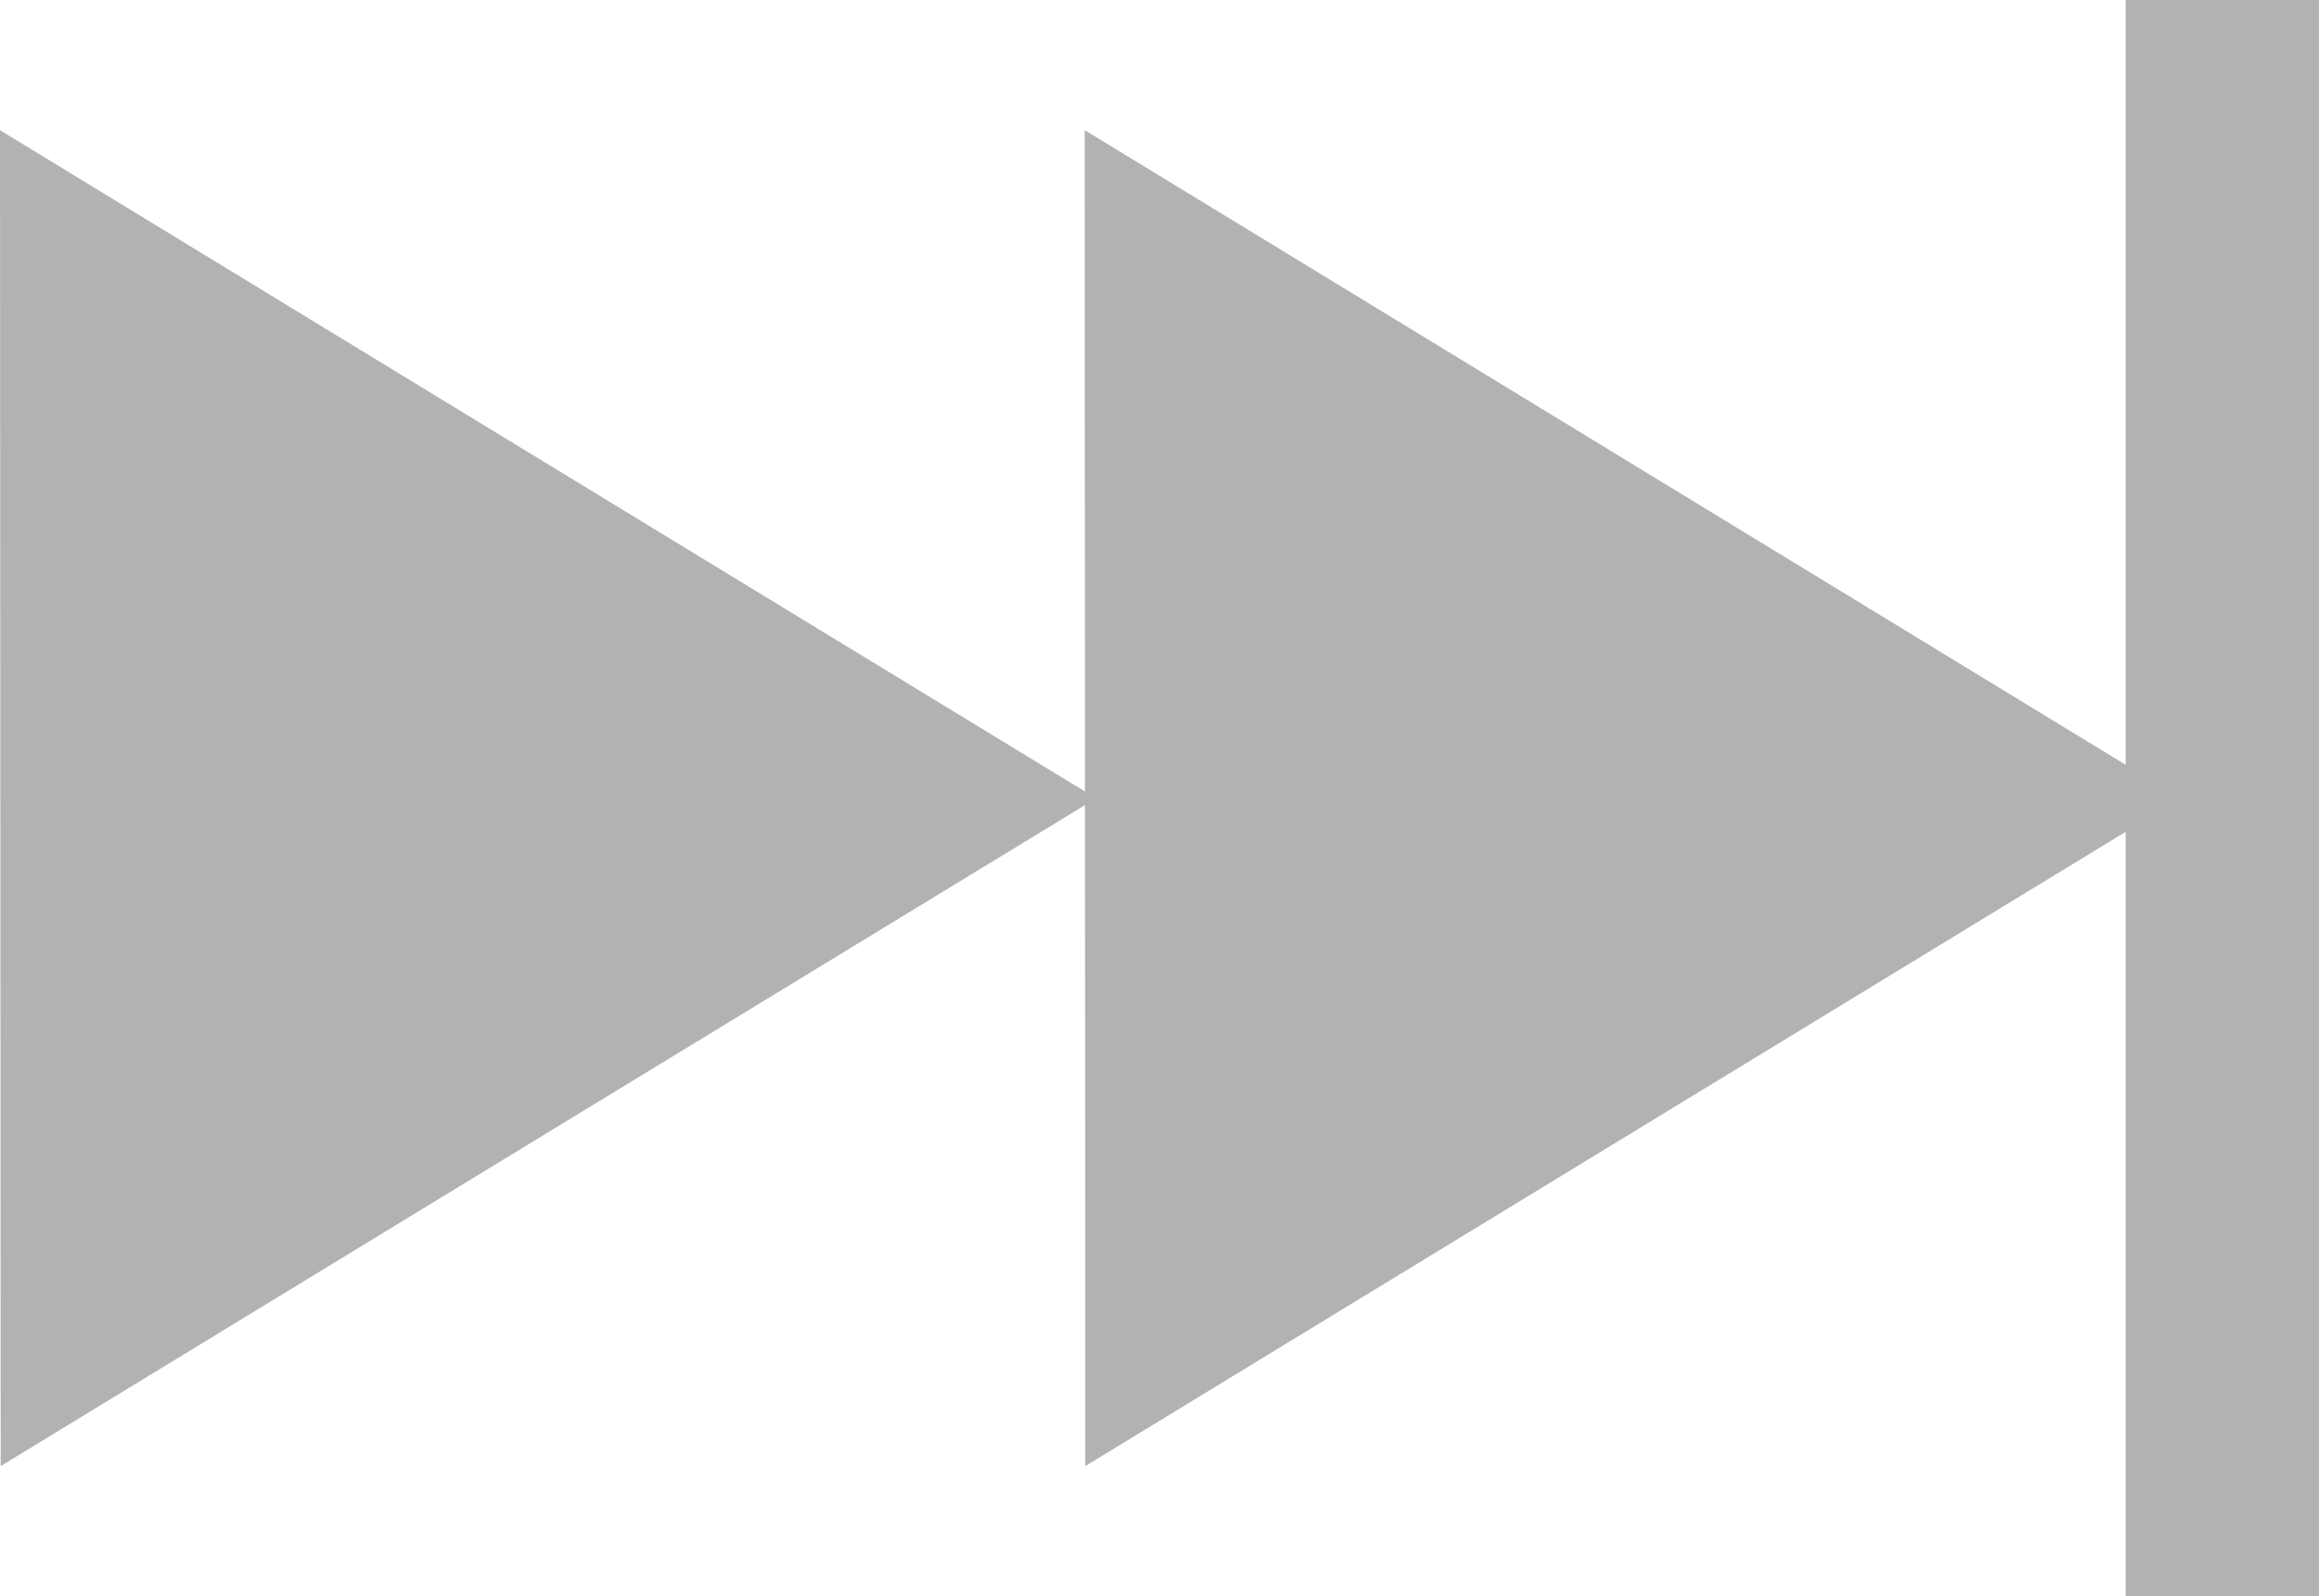
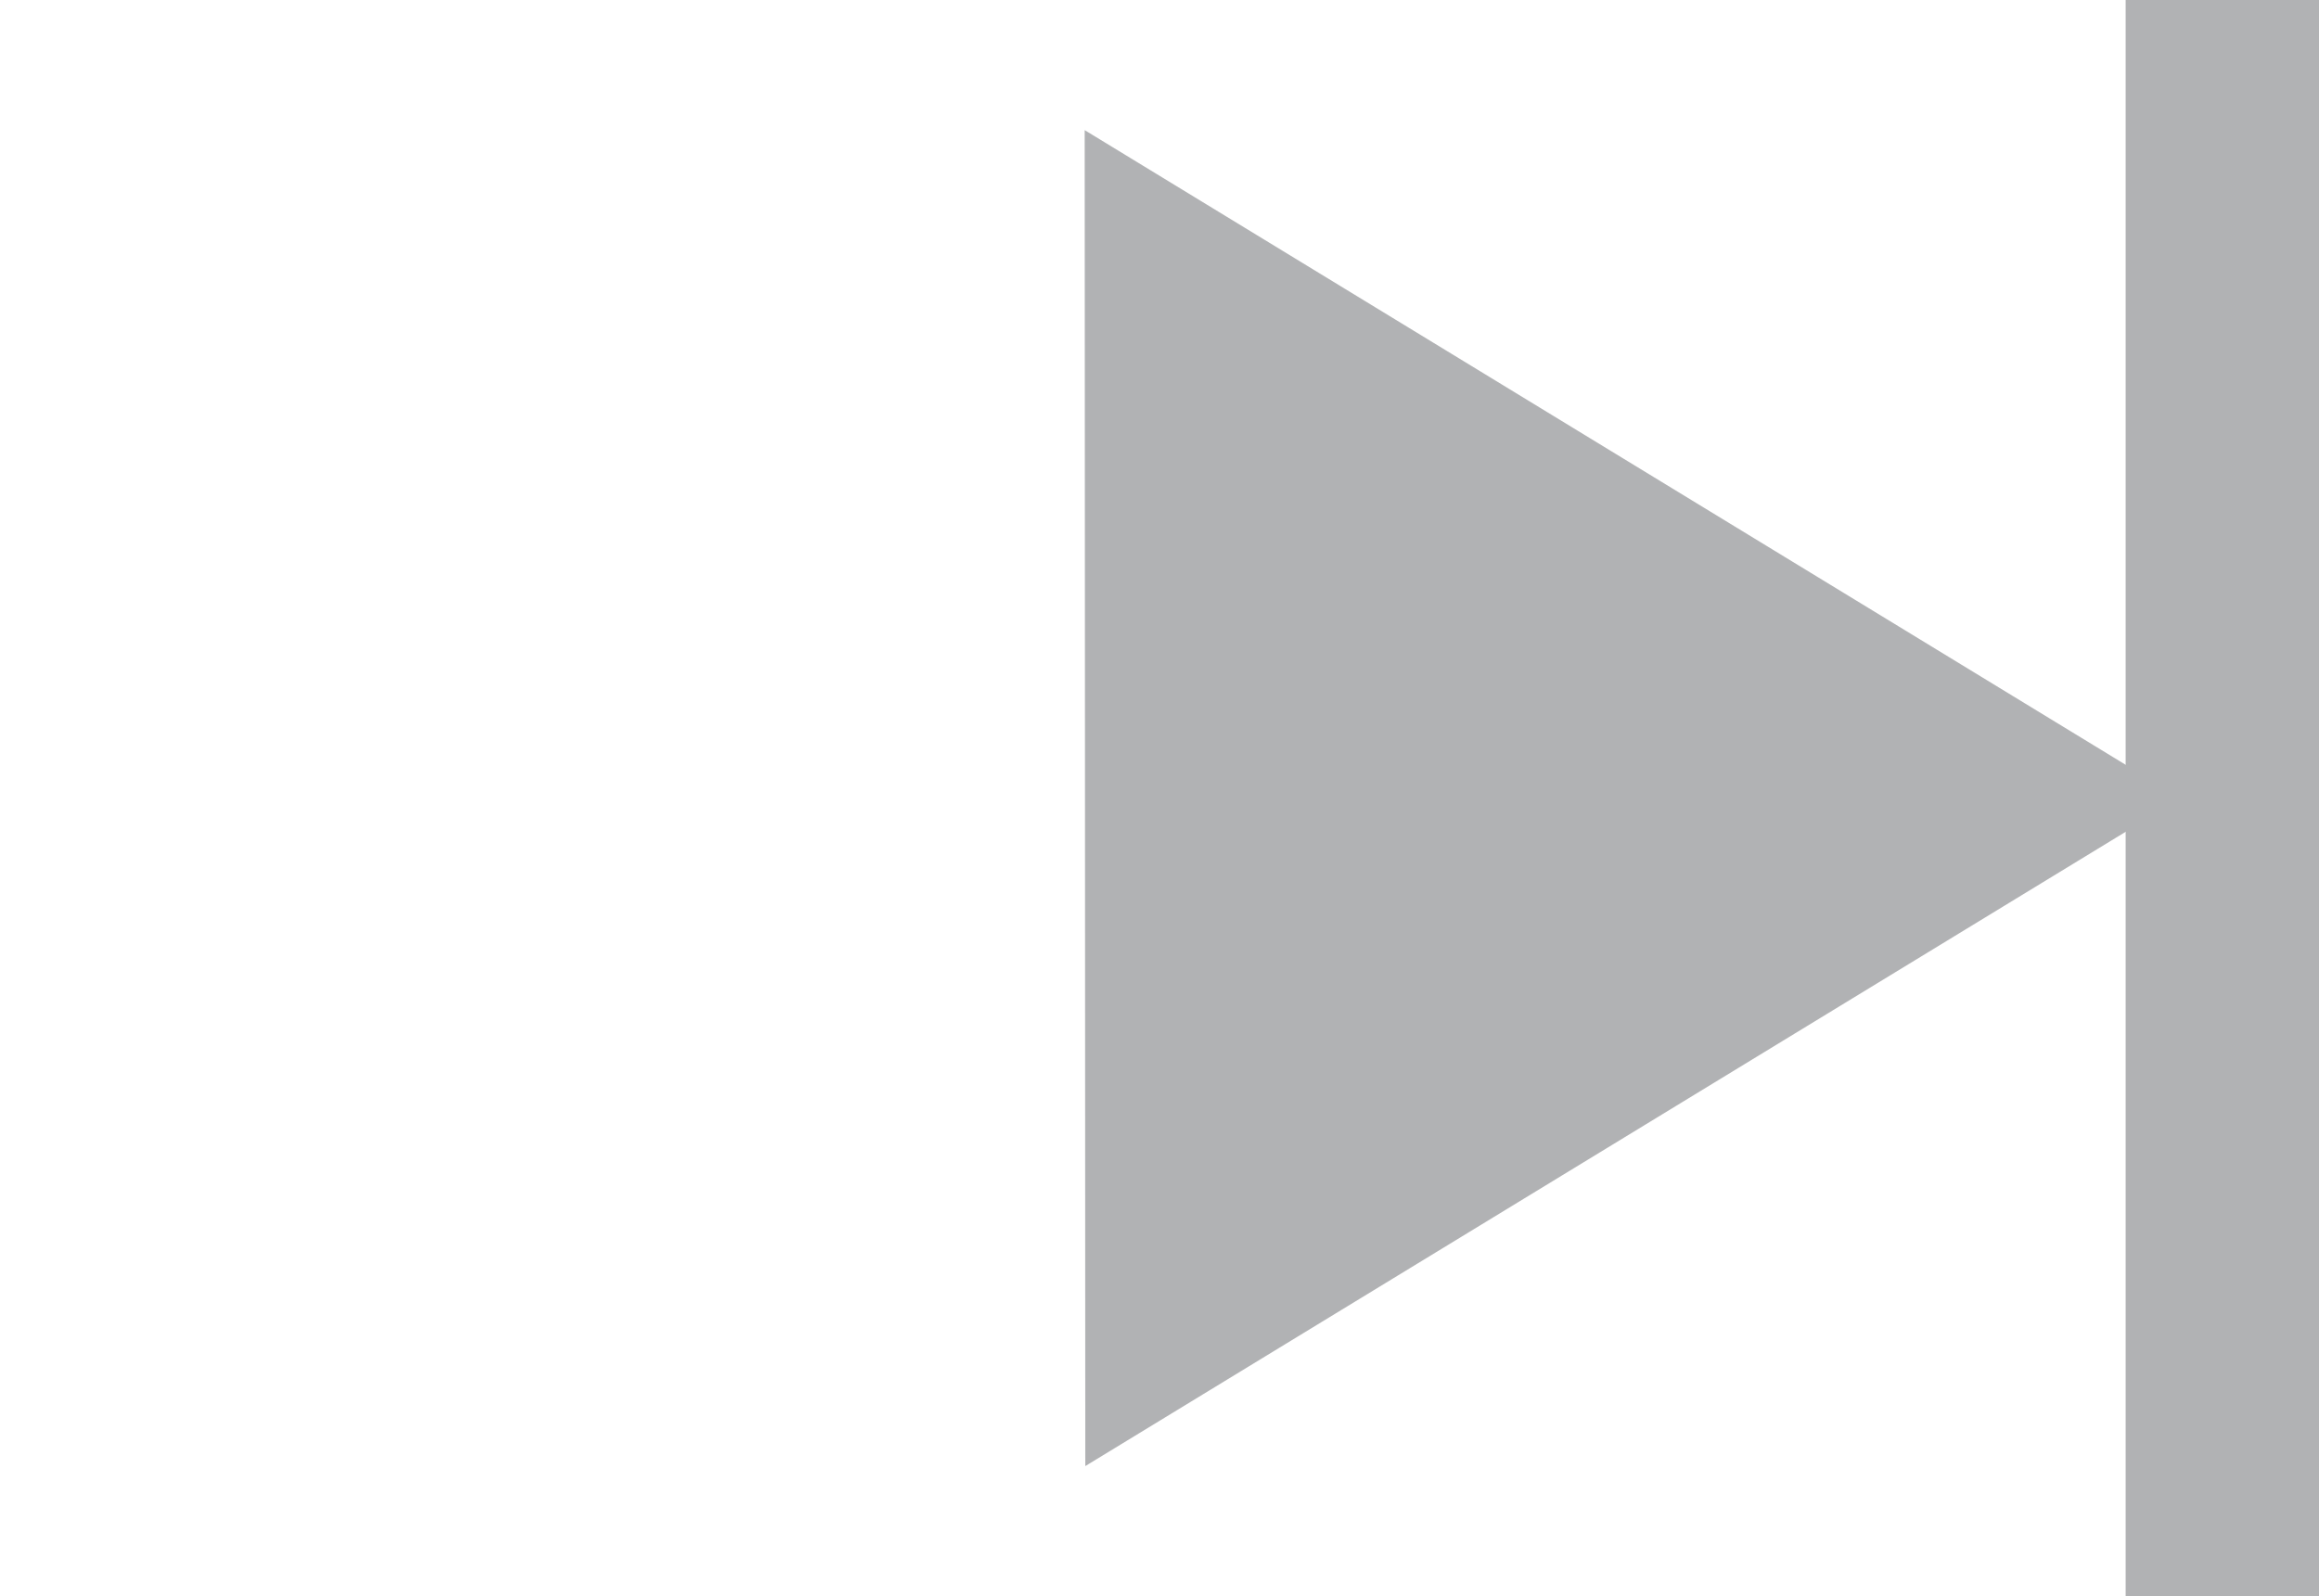
<svg xmlns="http://www.w3.org/2000/svg" version="1.1" id="Layer_1" x="0px" y="0px" width="30.5px" height="21px" viewBox="0 0 30.5 21" enable-background="new 0 0 30.5 21" xml:space="preserve">
  <g>
    <g>
      <path fill-rule="evenodd" clip-rule="evenodd" fill="#B1B2B4" d="M14.274,19.287c4.809-2.933,9.589-5.848,14.406-8.785    c-4.817-2.937-9.595-5.85-14.414-8.79L14.274,19.287z" />
    </g>
    <g>
-       <path fill-rule="evenodd" clip-rule="evenodd" fill="#B1B2B4" d="M0.009,19.287c4.809-2.933,9.588-5.848,14.408-8.785    C9.597,7.566,4.82,4.652,0,1.713L0.009,19.287z" />
-     </g>
+       </g>
    <rect x="27.957" fill="#B1B2B4" width="2.543" height="21" />
  </g>
</svg>